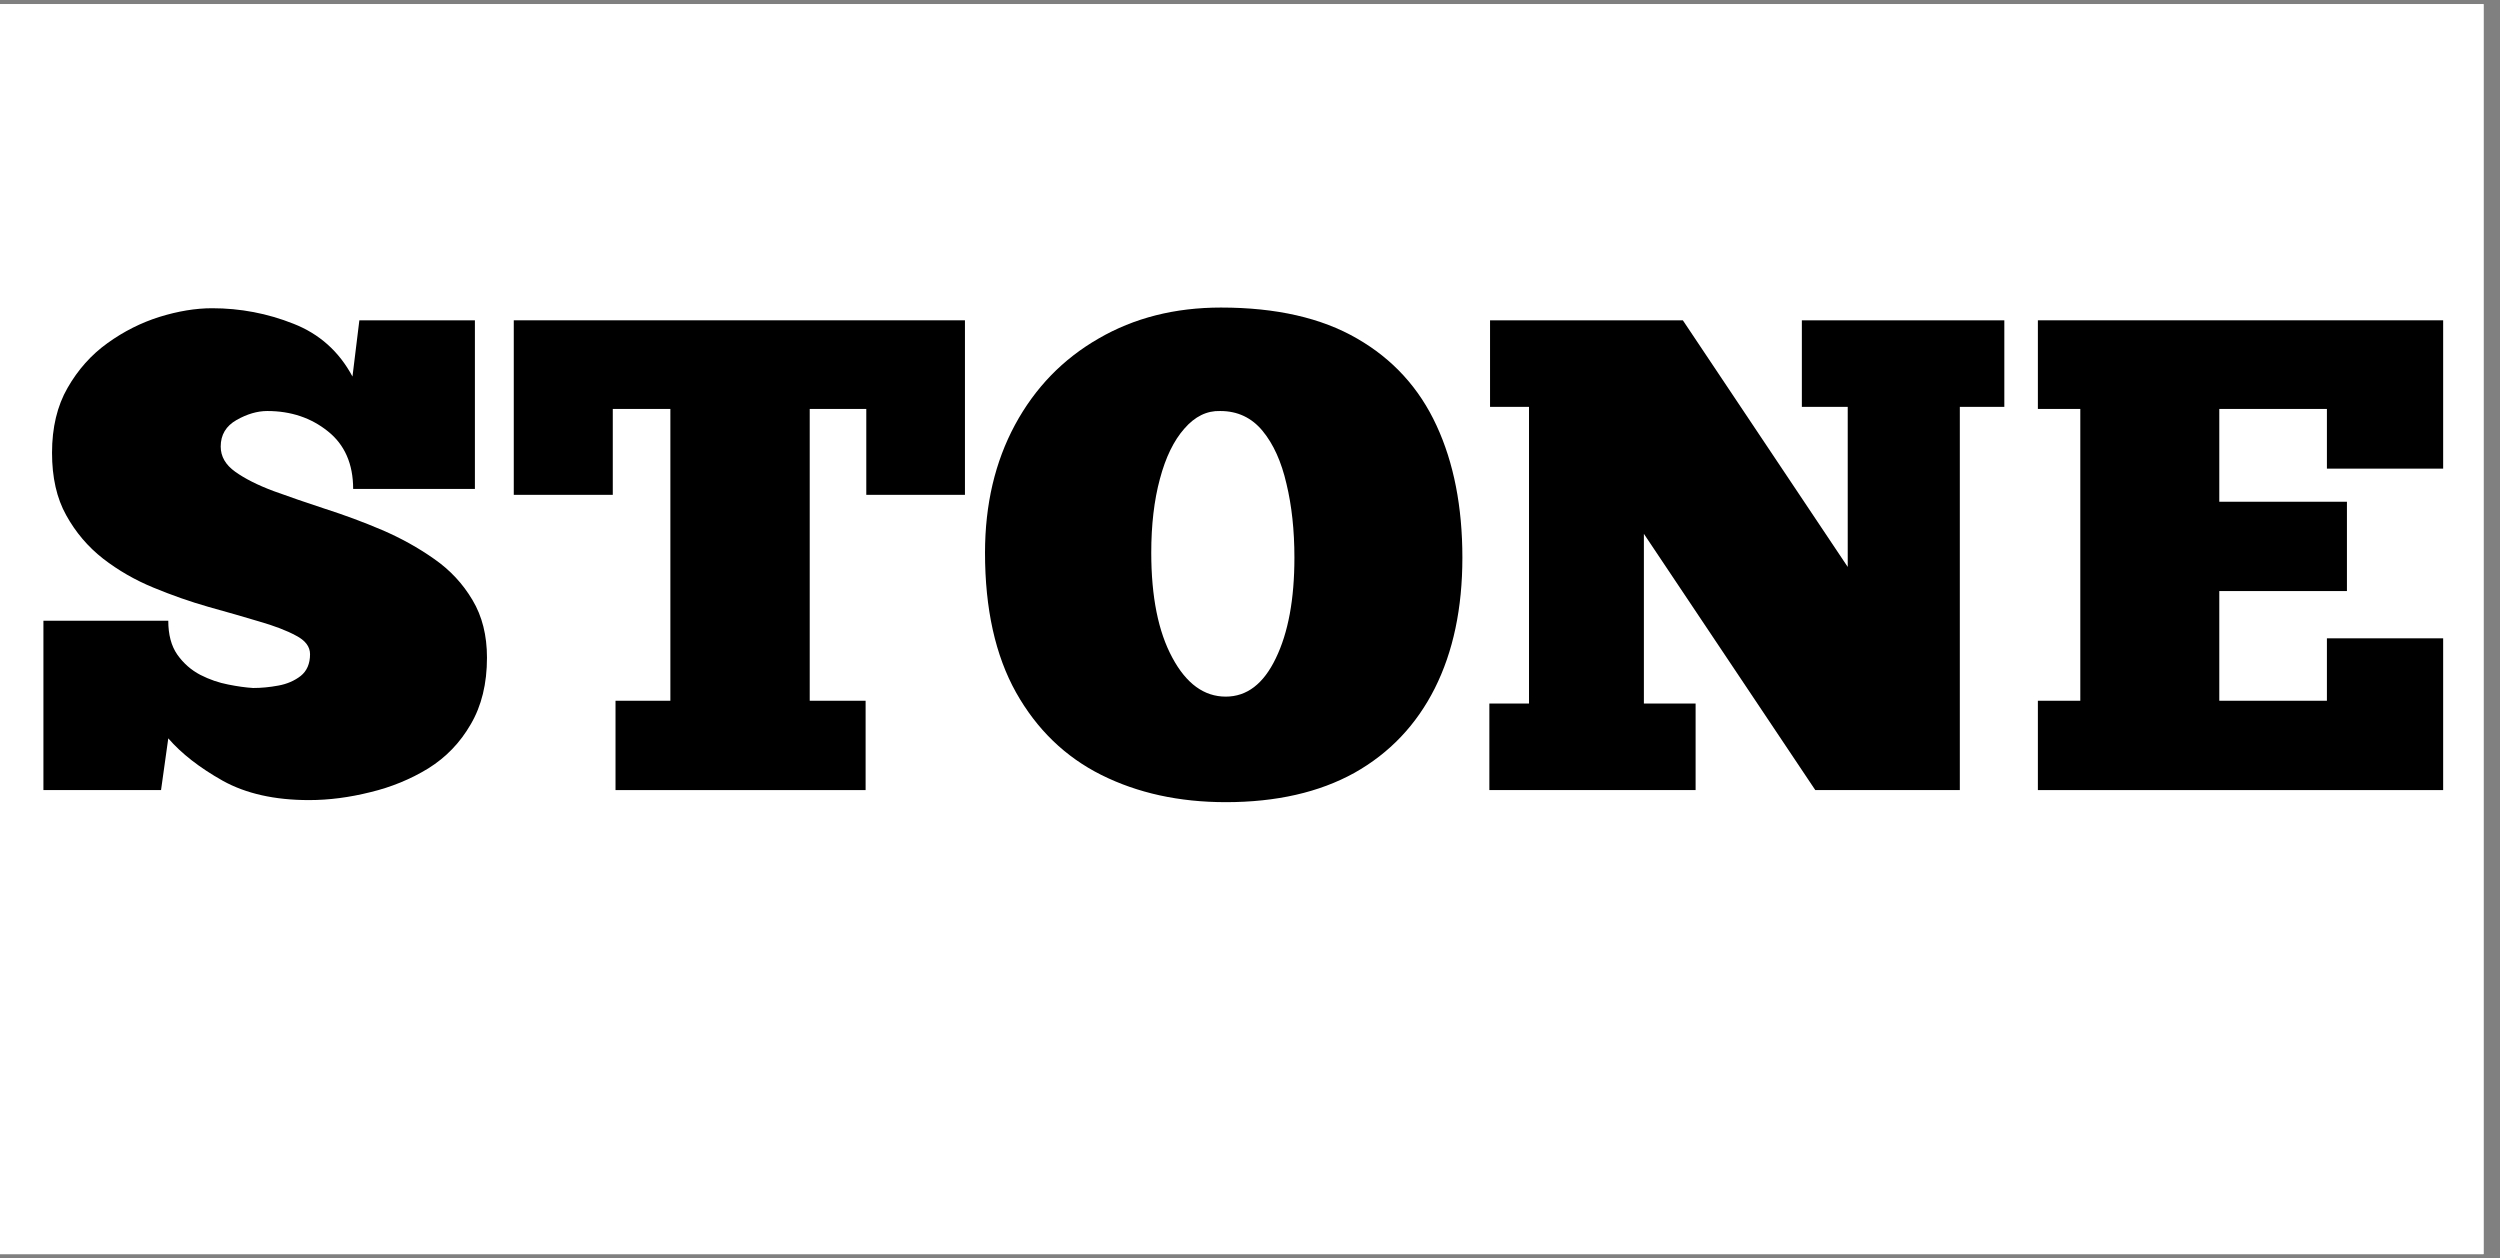
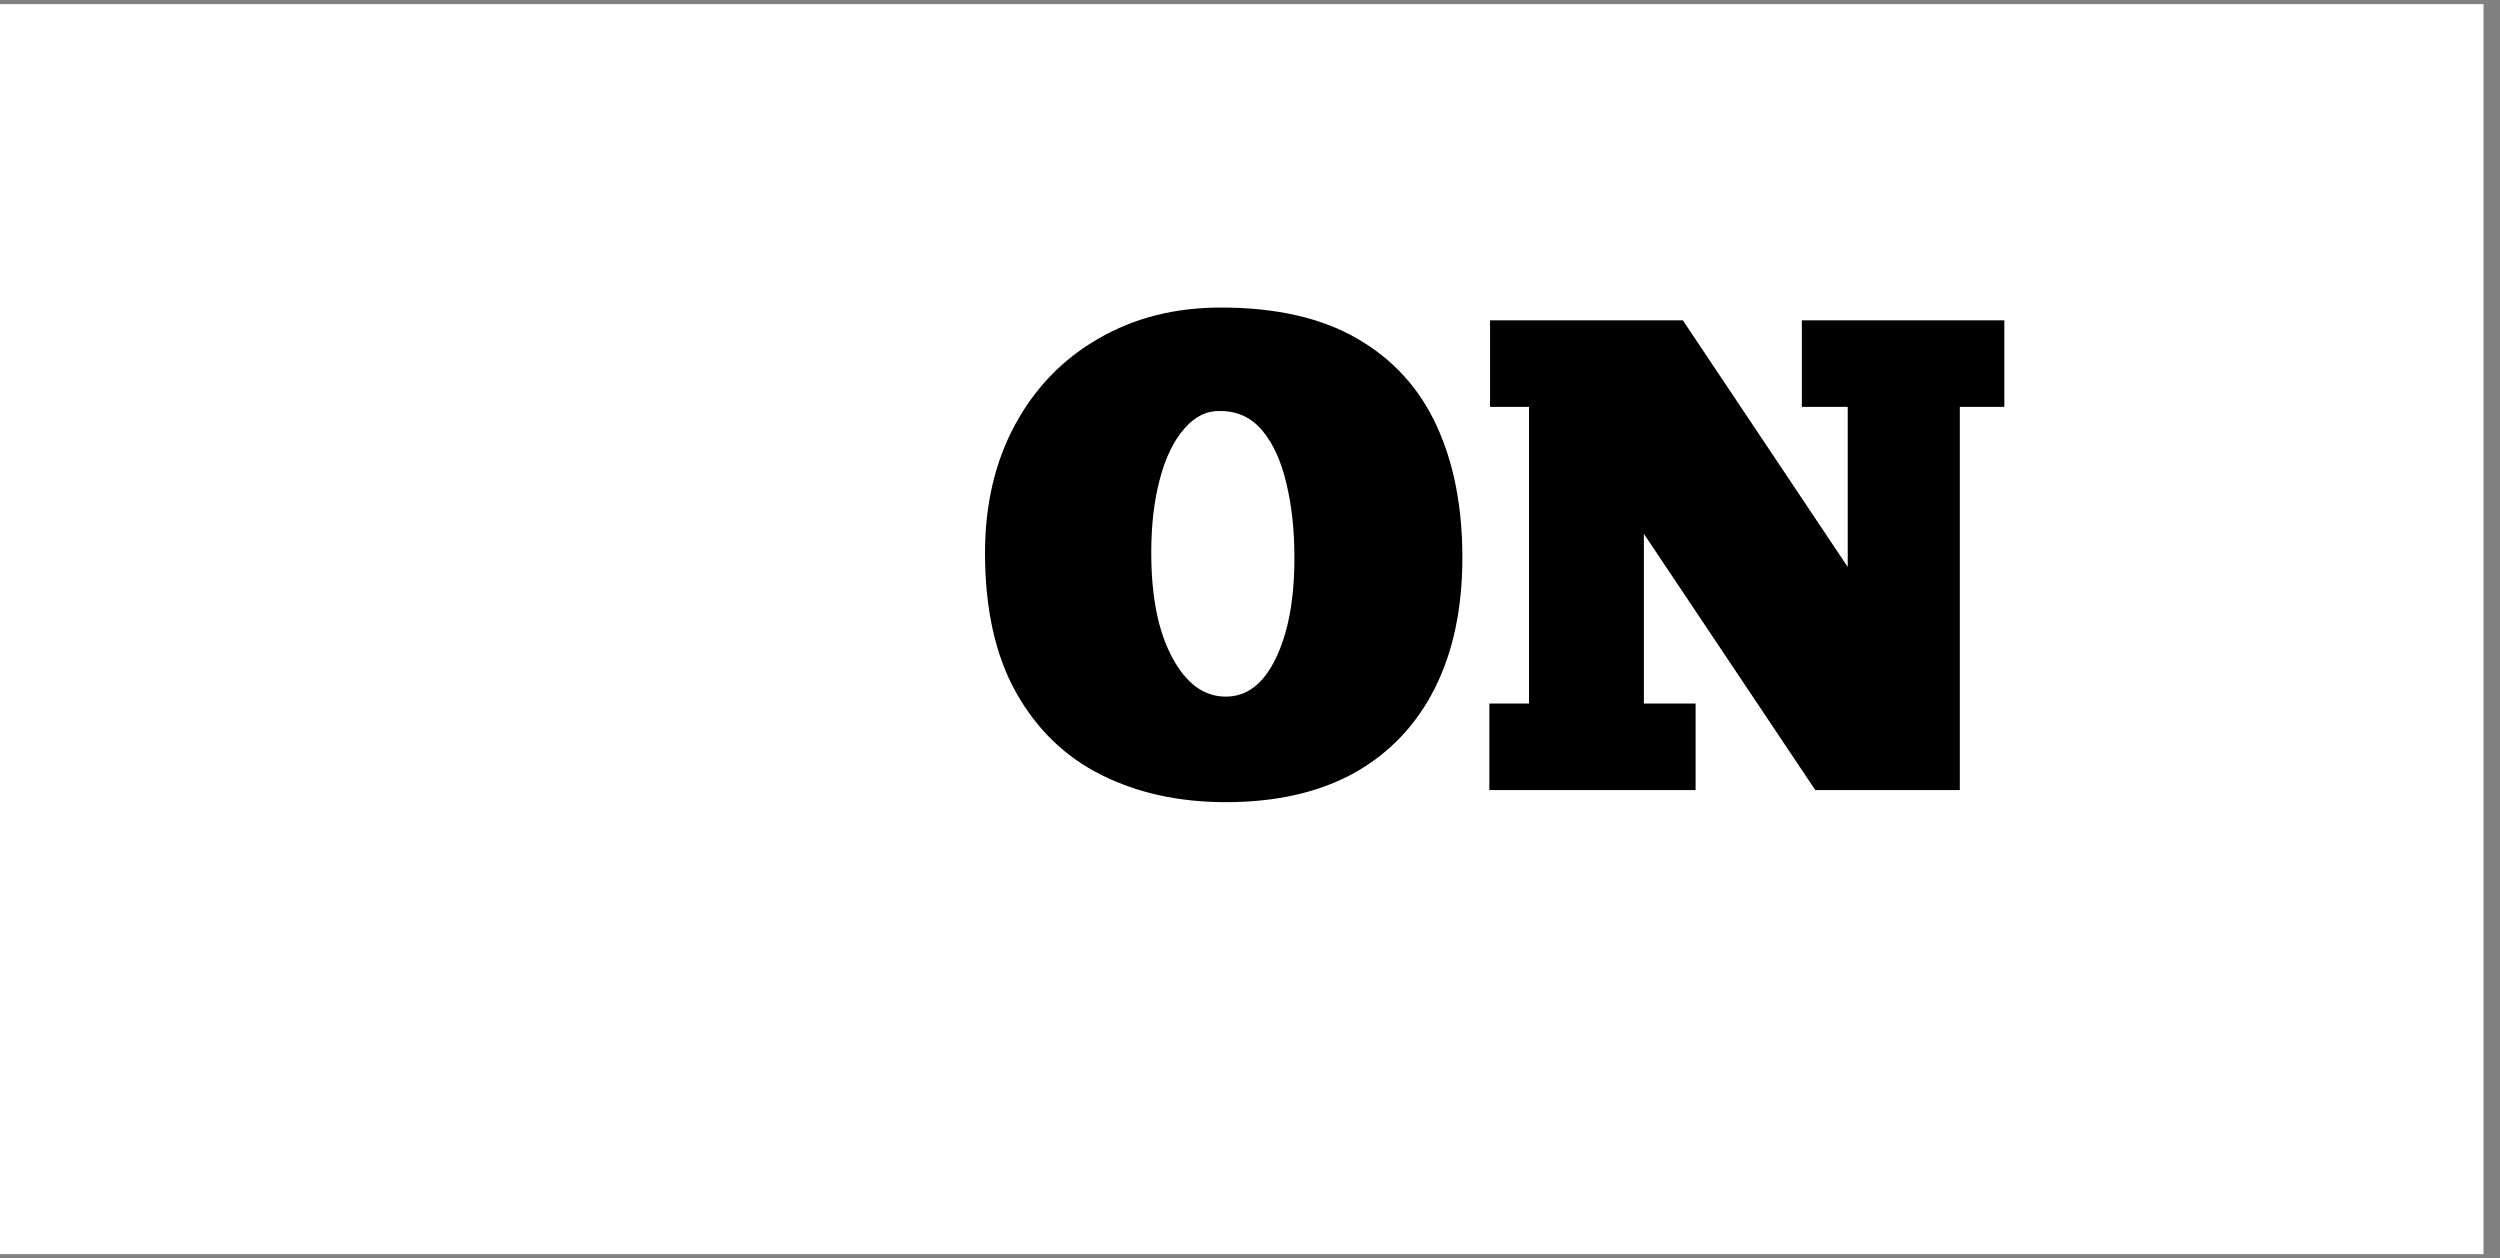
<svg xmlns="http://www.w3.org/2000/svg" version="1.0" preserveAspectRatio="xMidYMid meet" height="76" viewBox="0 0 113.25 57" zoomAndPan="magnify" width="151">
  <rect x="0" y="0" width="113.25" height="57" fill="#808080" stroke="none" />
  <defs>
    <g />
    <clipPath id="172b927ba7">
      <path clip-rule="nonzero" d="M 0 0.188 L 112.504 0.188 L 112.504 56.812 L 0 56.812 Z M 0 0.188" />
    </clipPath>
  </defs>
  <g clip-path="url(#172b927ba7)">
    <path fill-rule="nonzero" fill-opacity="1" d="M 0 0.188 L 112.504 0.188 L 112.504 56.812 L 0 56.812 Z M 0 0.188" fill="#ffffff" />
-     <path fill-rule="nonzero" fill-opacity="1" d="M 0 0.188 L 112.504 0.188 L 112.504 56.812 L 0 56.812 Z M 0 0.188" fill="#ffffff" />
  </g>
  <g fill-opacity="1" fill="#000000">
    <g transform="translate(1.201, 35.791)">
      <g>
-         <path d="M 0.766 0 L 0.766 -7.672 L 6.422 -7.672 C 6.422 -7.047 6.555 -6.535 6.828 -6.141 C 7.109 -5.742 7.457 -5.438 7.875 -5.219 C 8.289 -5.008 8.711 -4.863 9.141 -4.781 C 9.566 -4.695 9.941 -4.645 10.266 -4.625 C 10.629 -4.625 11.008 -4.66 11.406 -4.734 C 11.801 -4.805 12.141 -4.953 12.422 -5.172 C 12.703 -5.398 12.844 -5.727 12.844 -6.156 C 12.844 -6.5 12.629 -6.781 12.203 -7 C 11.785 -7.227 11.227 -7.441 10.531 -7.641 C 9.844 -7.848 9.082 -8.066 8.25 -8.297 C 7.414 -8.535 6.582 -8.828 5.75 -9.172 C 4.914 -9.516 4.156 -9.953 3.469 -10.484 C 2.781 -11.023 2.223 -11.68 1.797 -12.453 C 1.367 -13.223 1.156 -14.164 1.156 -15.281 C 1.156 -16.426 1.391 -17.406 1.859 -18.219 C 2.328 -19.039 2.93 -19.719 3.672 -20.25 C 4.41 -20.781 5.195 -21.176 6.031 -21.438 C 6.863 -21.695 7.656 -21.828 8.406 -21.828 C 9.688 -21.828 10.914 -21.594 12.094 -21.125 C 13.27 -20.664 14.16 -19.867 14.766 -18.734 L 15.078 -21.281 L 20.312 -21.281 L 20.312 -13.641 L 14.797 -13.641 C 14.797 -14.773 14.414 -15.645 13.656 -16.25 C 12.895 -16.863 11.977 -17.172 10.906 -17.172 C 10.457 -17.172 9.992 -17.035 9.516 -16.766 C 9.035 -16.492 8.797 -16.094 8.797 -15.562 C 8.797 -15.113 9.016 -14.734 9.453 -14.422 C 9.891 -14.109 10.469 -13.816 11.188 -13.547 C 11.906 -13.285 12.691 -13.016 13.547 -12.734 C 14.398 -12.461 15.254 -12.145 16.109 -11.781 C 16.961 -11.414 17.75 -10.977 18.469 -10.469 C 19.188 -9.969 19.766 -9.348 20.203 -8.609 C 20.641 -7.879 20.859 -7.008 20.859 -6 C 20.859 -4.82 20.613 -3.816 20.125 -2.984 C 19.645 -2.148 19.004 -1.484 18.203 -0.984 C 17.398 -0.492 16.523 -0.133 15.578 0.094 C 14.629 0.332 13.703 0.453 12.797 0.453 C 11.242 0.453 9.941 0.16 8.891 -0.422 C 7.836 -1.016 7.016 -1.656 6.422 -2.344 L 6.094 0 Z M 0.766 0" />
-       </g>
+         </g>
    </g>
  </g>
  <g fill-opacity="1" fill="#000000">
    <g transform="translate(22.821, 35.791)">
      <g>
-         <path d="M 20.891 -21.281 L 20.891 -13.375 L 16.422 -13.375 L 16.422 -17.266 L 13.859 -17.266 L 13.859 -4.047 L 16.391 -4.047 L 16.391 0 L 5.062 0 L 5.062 -4.047 L 7.547 -4.047 L 7.547 -17.266 L 4.938 -17.266 L 4.938 -13.375 L 0.453 -13.375 L 0.453 -21.281 Z M 20.891 -21.281" />
-       </g>
+         </g>
    </g>
  </g>
  <g fill-opacity="1" fill="#000000">
    <g transform="translate(44.168, 35.791)">
      <g>
        <path d="M 11.359 0.547 C 9.242 0.547 7.363 0.133 5.719 -0.688 C 4.082 -1.508 2.797 -2.754 1.859 -4.422 C 0.922 -6.098 0.453 -8.207 0.453 -10.75 C 0.453 -12.938 0.906 -14.867 1.812 -16.547 C 2.719 -18.223 3.977 -19.523 5.594 -20.453 C 7.207 -21.391 9.055 -21.859 11.141 -21.859 C 13.641 -21.859 15.695 -21.391 17.312 -20.453 C 18.926 -19.523 20.125 -18.211 20.906 -16.516 C 21.688 -14.828 22.078 -12.832 22.078 -10.531 C 22.078 -8.238 21.66 -6.266 20.828 -4.609 C 19.992 -2.953 18.781 -1.676 17.188 -0.781 C 15.594 0.102 13.648 0.547 11.359 0.547 Z M 11.359 -4.234 C 12.316 -4.234 13.07 -4.812 13.625 -5.969 C 14.188 -7.125 14.469 -8.645 14.469 -10.531 C 14.469 -11.77 14.348 -12.883 14.109 -13.875 C 13.879 -14.875 13.52 -15.672 13.031 -16.266 C 12.539 -16.867 11.898 -17.172 11.109 -17.172 C 10.504 -17.191 9.961 -16.926 9.484 -16.375 C 9.004 -15.832 8.633 -15.07 8.375 -14.094 C 8.113 -13.125 7.984 -12.008 7.984 -10.75 C 7.984 -8.758 8.301 -7.176 8.938 -6 C 9.57 -4.82 10.379 -4.234 11.359 -4.234 Z M 11.359 -4.234" />
      </g>
    </g>
  </g>
  <g fill-opacity="1" fill="#000000">
    <g transform="translate(66.702, 35.791)">
      <g>
        <path d="M 24.094 -17.359 L 22.078 -17.359 L 22.078 0 L 15.531 0 L 7.766 -11.609 L 7.766 -3.922 L 10.109 -3.922 L 10.109 0 L 0.766 0 L 0.766 -3.922 L 2.562 -3.922 L 2.562 -17.359 L 0.797 -17.359 L 0.797 -21.281 L 9.531 -21.281 L 17 -10.109 L 17 -17.359 L 14.922 -17.359 L 14.922 -21.281 L 24.094 -21.281 Z M 24.094 -17.359" />
      </g>
    </g>
  </g>
  <g fill-opacity="1" fill="#000000">
    <g transform="translate(91.55, 35.791)">
      <g>
-         <path d="M 0.766 -21.281 L 19.125 -21.281 L 19.125 -14.562 L 13.859 -14.562 L 13.859 -17.266 L 8.984 -17.266 L 8.984 -13.062 L 14.766 -13.062 L 14.766 -9.016 L 8.984 -9.016 L 8.984 -4.047 L 13.859 -4.047 L 13.859 -6.875 L 19.125 -6.875 L 19.125 0 L 0.766 0 L 0.766 -4.047 L 2.688 -4.047 L 2.688 -17.266 L 0.766 -17.266 Z M 0.766 -21.281" />
-       </g>
+         </g>
    </g>
  </g>
</svg>